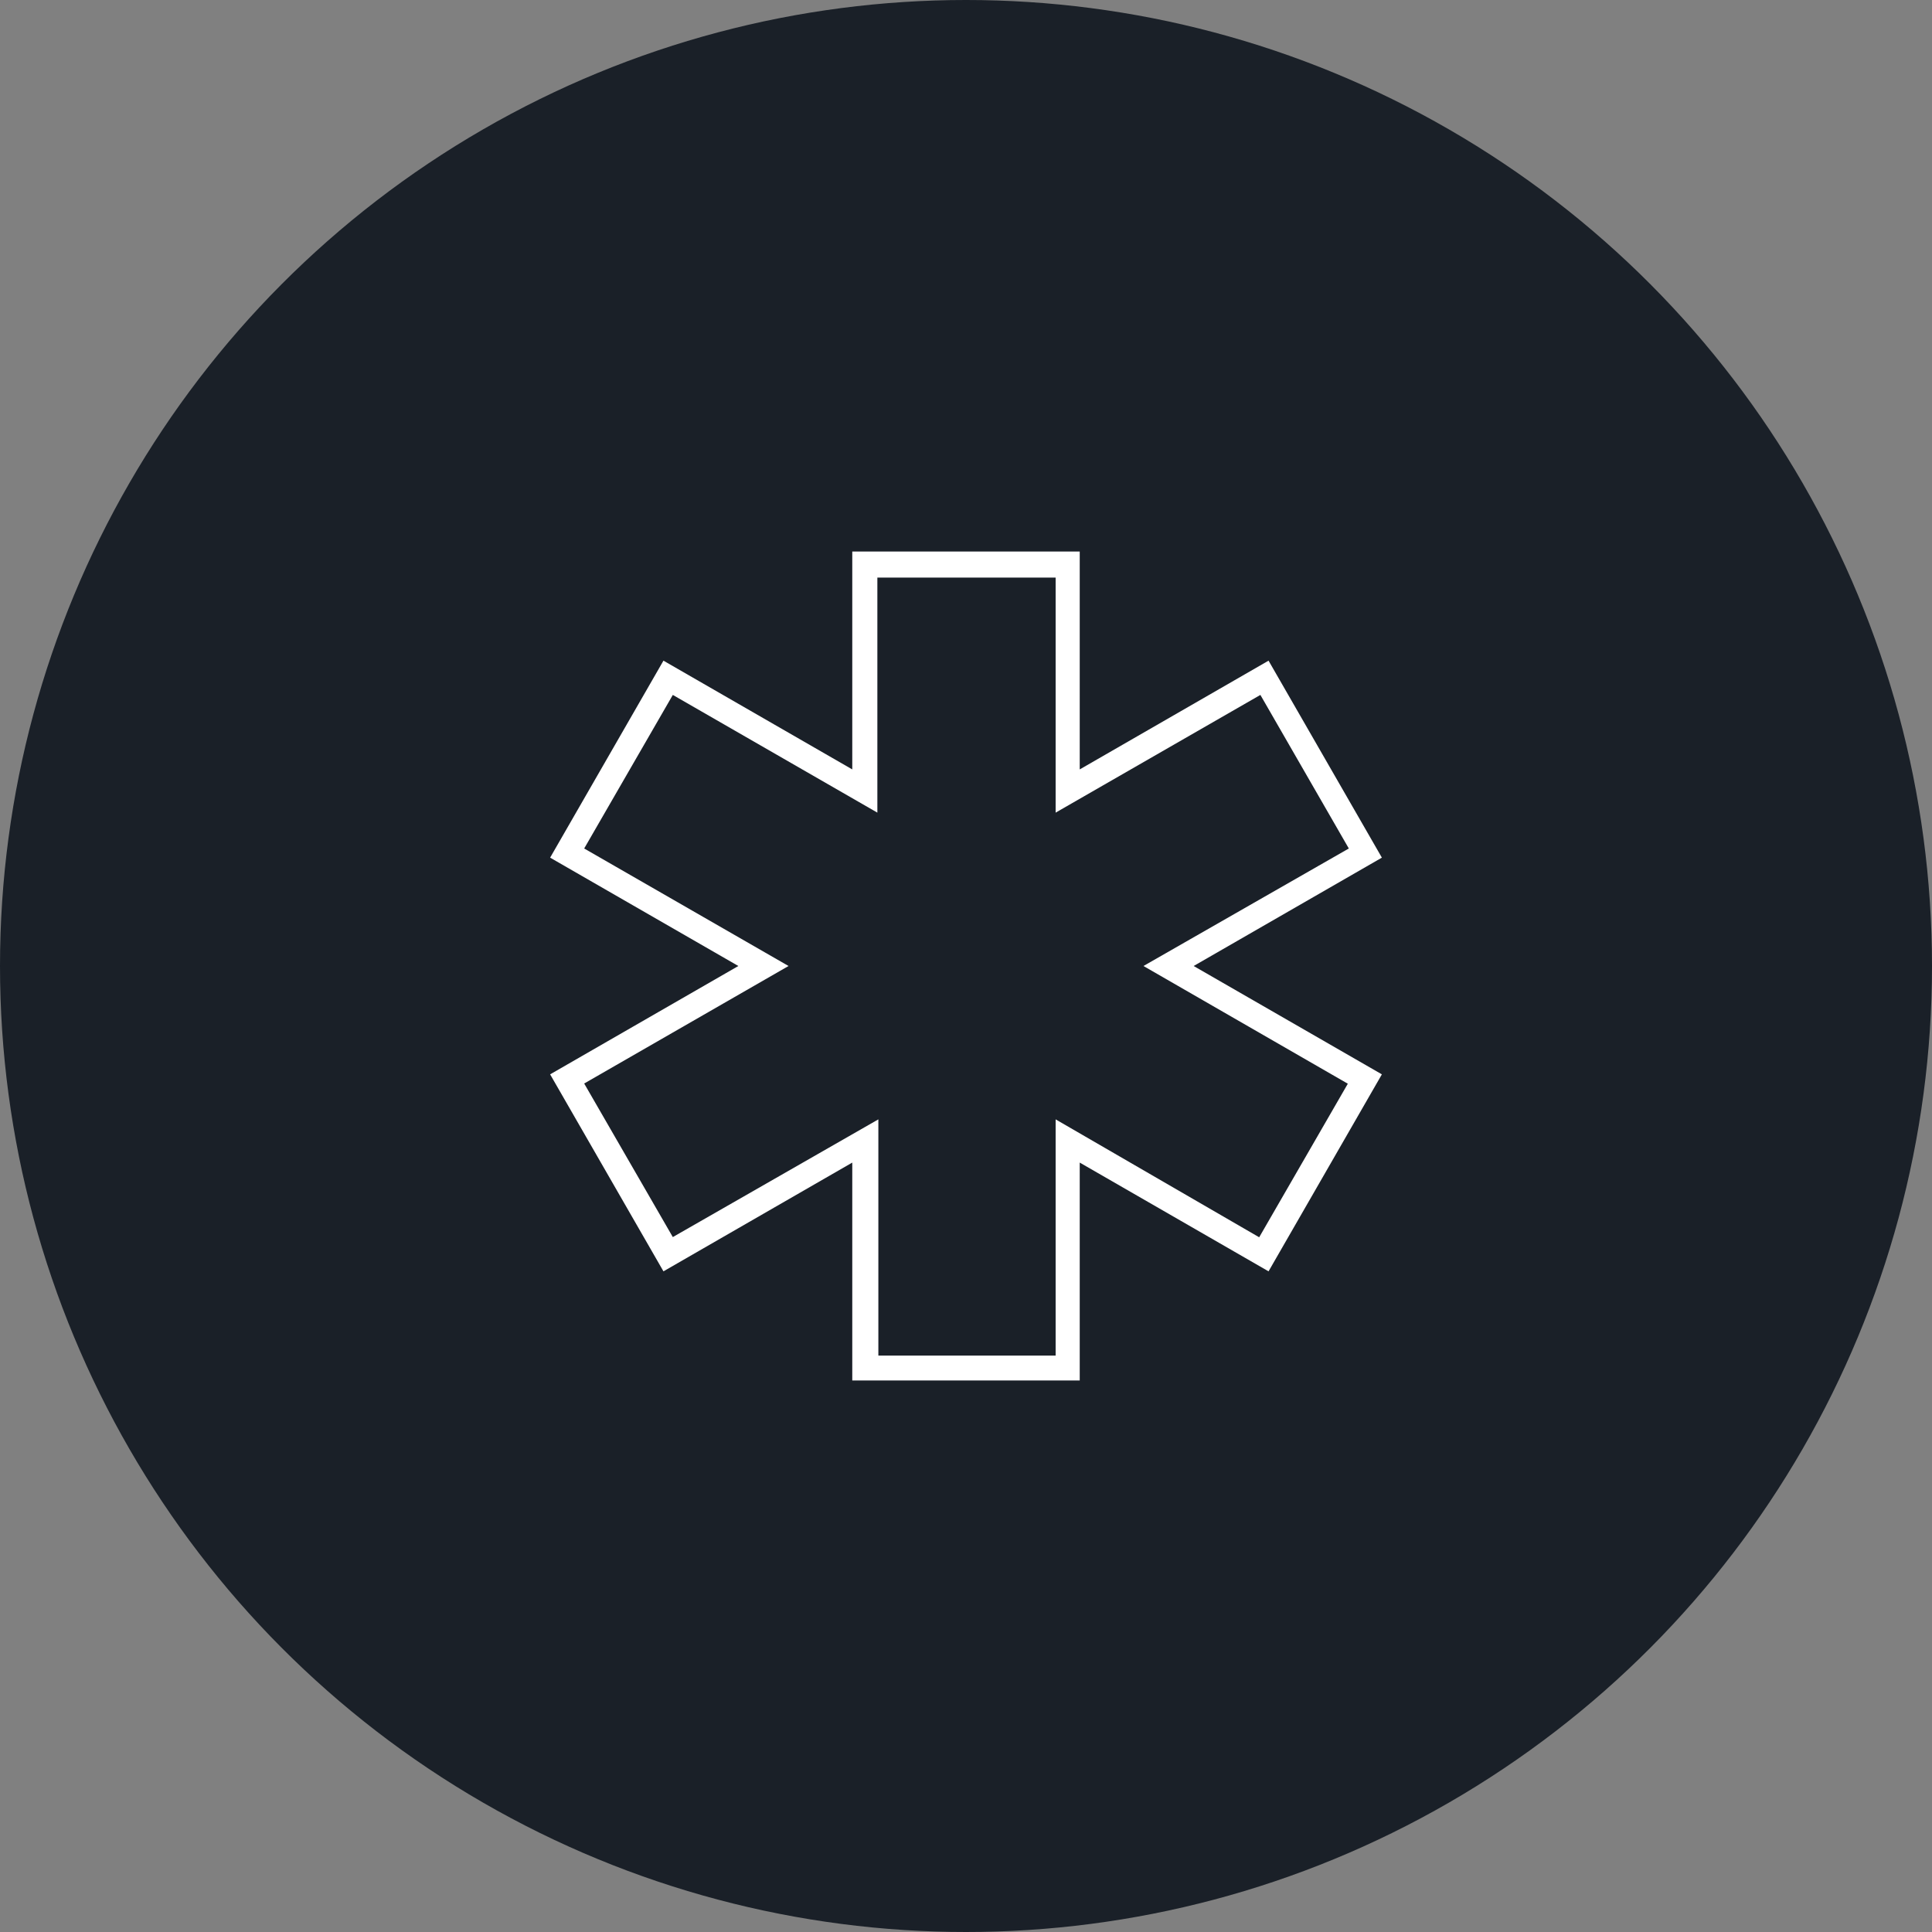
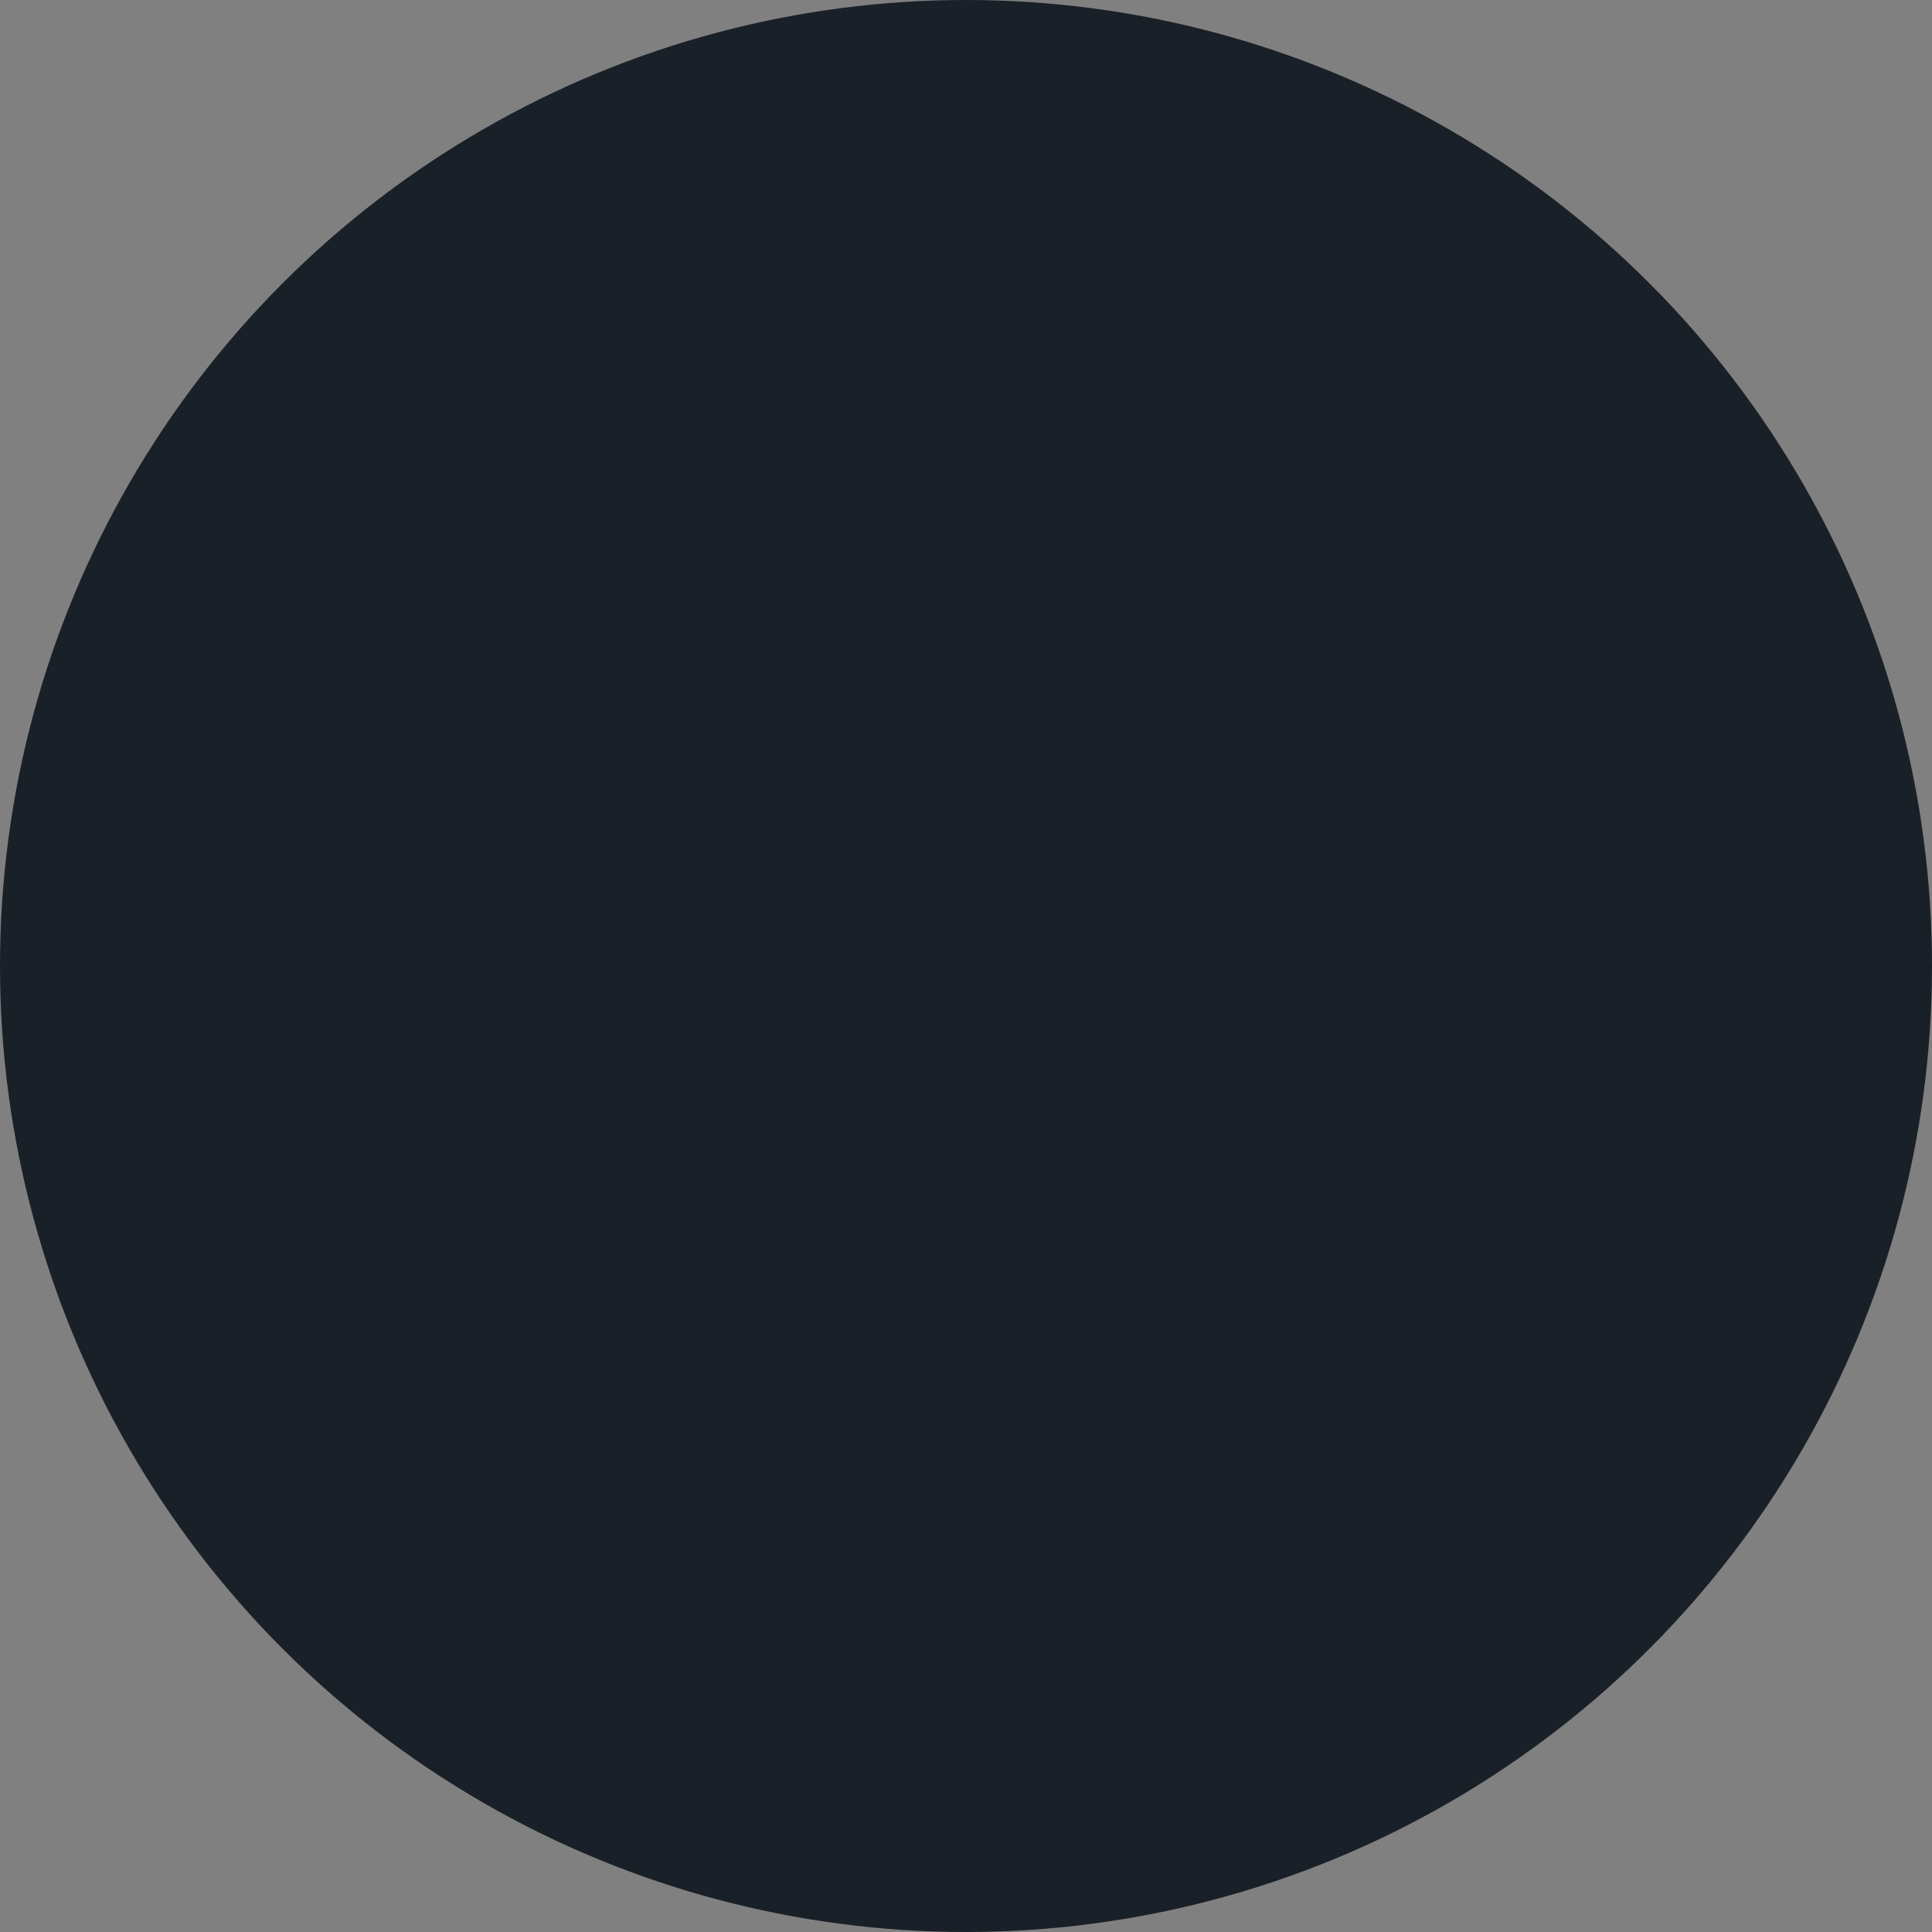
<svg xmlns="http://www.w3.org/2000/svg" viewBox="0 0 97 97">
  <rect x="0" y="0" width="97" height="97" fill="#808080" stroke="none" />
  <g id="be19e739-71e3-4e24-9d64-9b88002a8f46" data-name="Layer 2">
    <g id="fabf0dbb-2103-4ce1-9591-a6680fc85d1a" data-name="Layer 1">
      <circle cx="48.5" cy="48.5" r="48.5" fill="#1a2028" />
-       <path d="M69.38,43.06l-5.69-9.89-9.48,5.46V27.69H42.79V38.63l-9.48-5.46-5.69,9.89,9.45,5.44-9.45,5.44,5.69,9.89,9.48-5.46V69.31H54.21V58.37l9.48,5.46,5.69-9.89L59.93,48.5ZM53,56.2V68.06h-8.9V56.2L33.78,62.11,29.33,54.4l10.26-5.9L29.33,42.6l4.45-7.71L44.05,40.8V29H53V40.8l10.28-5.91,4.44,7.71L57.41,48.5l10.26,5.91-4.45,7.71Z" fill="#fff" />
    </g>
  </g>
</svg>